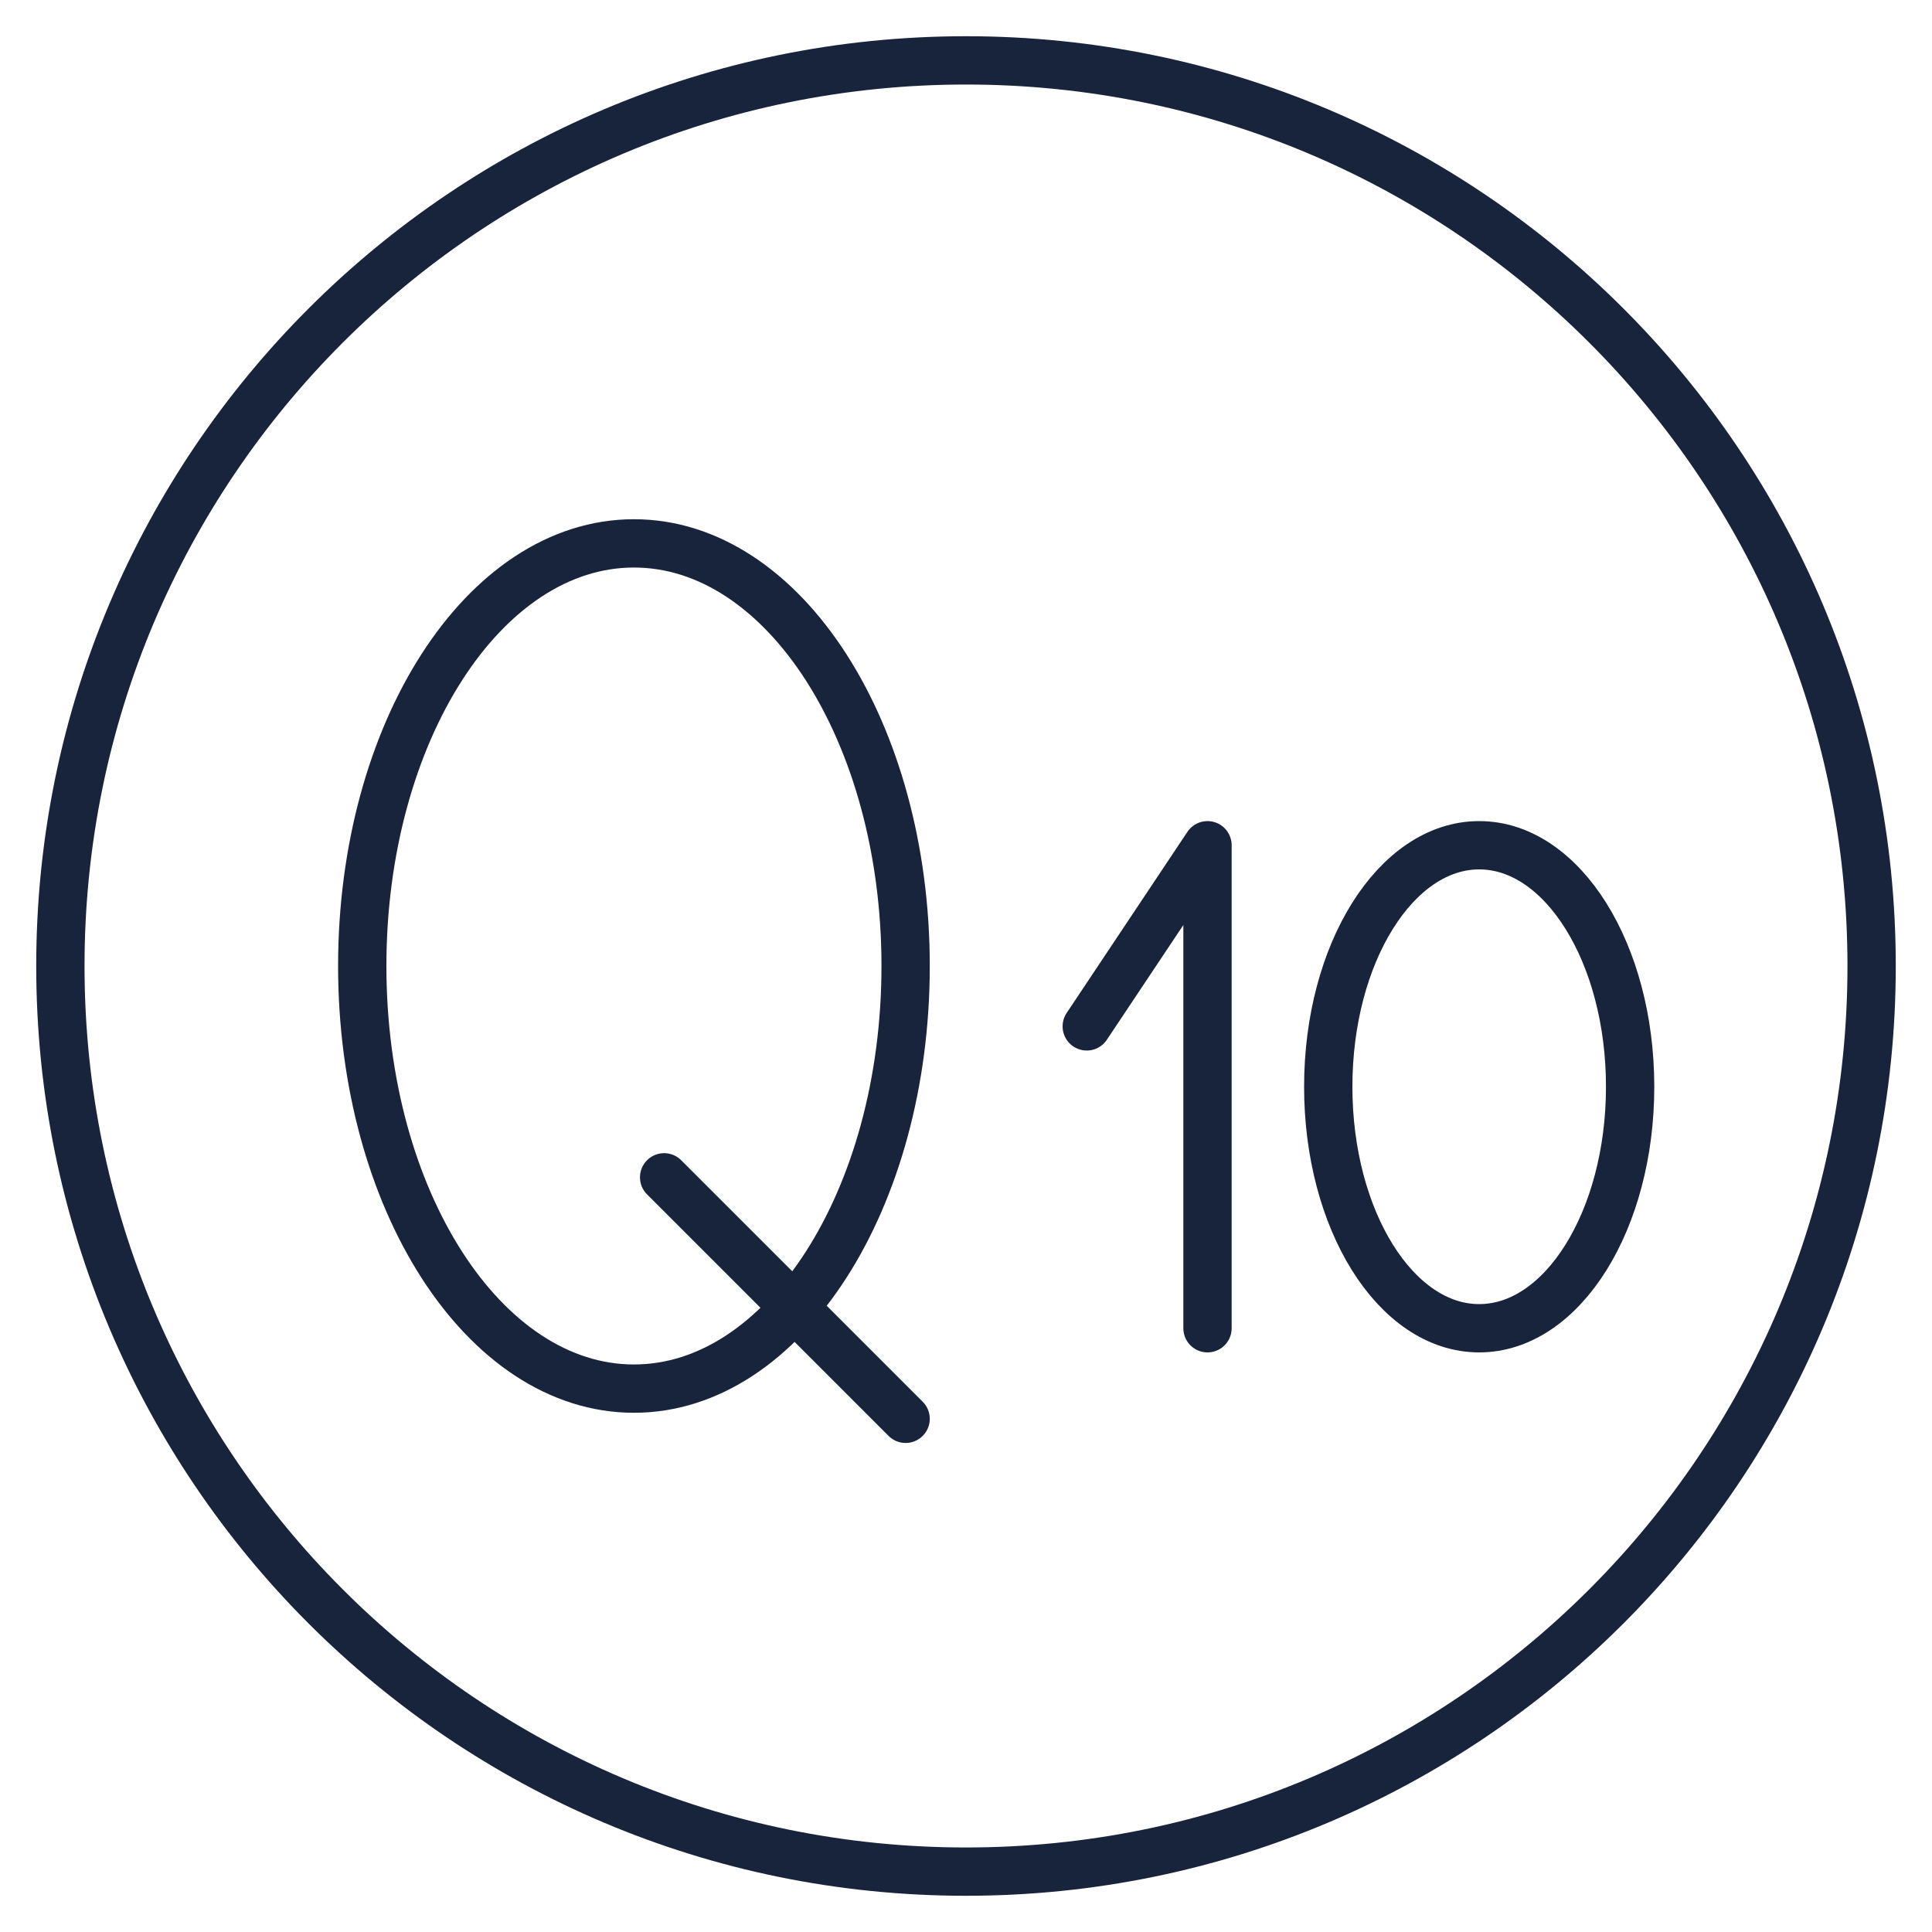
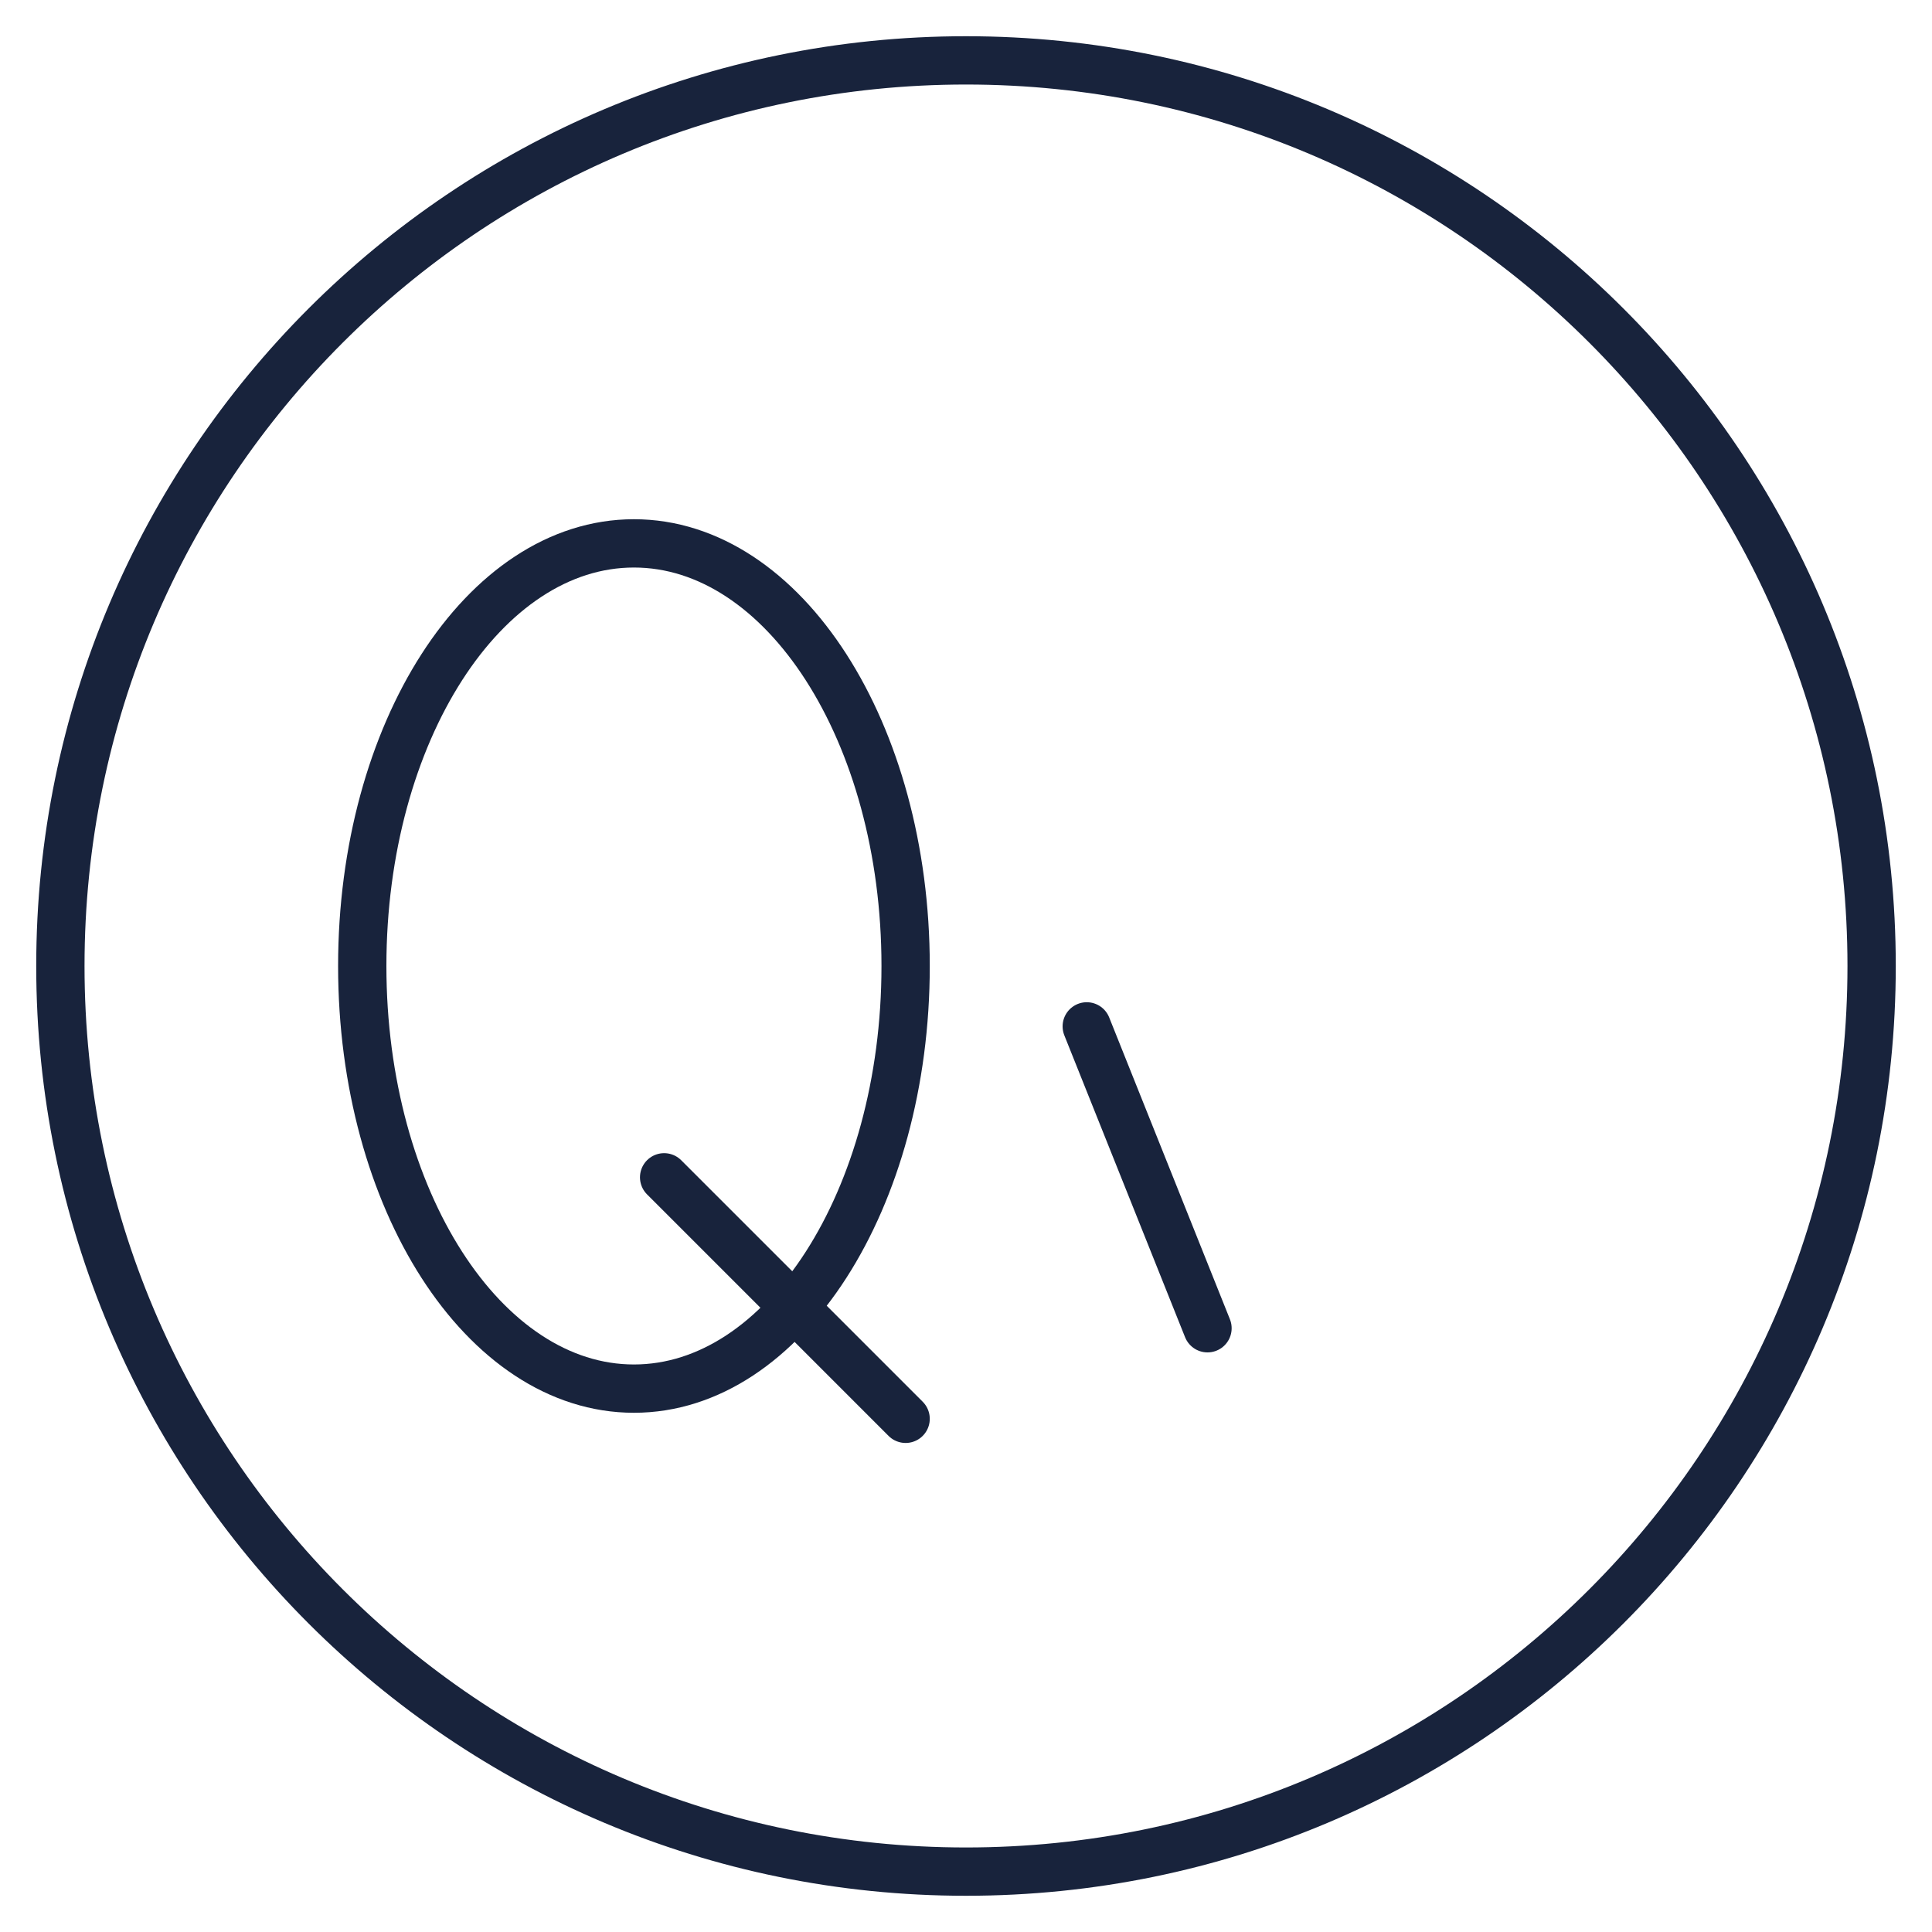
<svg xmlns="http://www.w3.org/2000/svg" fill="none" height="80" viewBox="0 0 80 80" width="80">
  <g id="cream 1">
    <g id="Group">
      <path d="M40 77.5C60.711 77.5 77.5 60.711 77.5 40C77.5 19.289 60.711 2.5 40 2.5C19.289 2.5 2.5 19.289 2.5 40C2.5 60.711 19.289 77.5 40 77.5Z" id="Vector" stroke="#18233C" stroke-linecap="round" stroke-linejoin="round" stroke-width="2" />
      <path d="M26.25 57.5C32.463 57.5 37.5 49.665 37.5 40C37.5 30.335 32.463 22.5 26.25 22.5C20.037 22.5 15 30.335 15 40C15 49.665 20.037 57.5 26.25 57.5Z" id="Vector_2" stroke="#18233C" stroke-linecap="round" stroke-linejoin="round" stroke-width="2" />
      <path d="M27.5 48.75L37.5 58.75" id="Vector_3" stroke="#18233C" stroke-linecap="round" stroke-linejoin="round" stroke-width="2" />
-       <path d="M61.25 55C64.702 55 67.5 50.523 67.5 45C67.5 39.477 64.702 35 61.25 35C57.798 35 55 39.477 55 45C55 50.523 57.798 55 61.25 55Z" id="Vector_4" stroke="#18233C" stroke-linecap="round" stroke-linejoin="round" stroke-width="2" />
-       <path d="M50 55V35L45 42.5" id="Vector_5" stroke="#18233C" stroke-linecap="round" stroke-linejoin="round" stroke-width="2" />
+       <path d="M50 55L45 42.5" id="Vector_5" stroke="#18233C" stroke-linecap="round" stroke-linejoin="round" stroke-width="2" />
    </g>
  </g>
</svg>